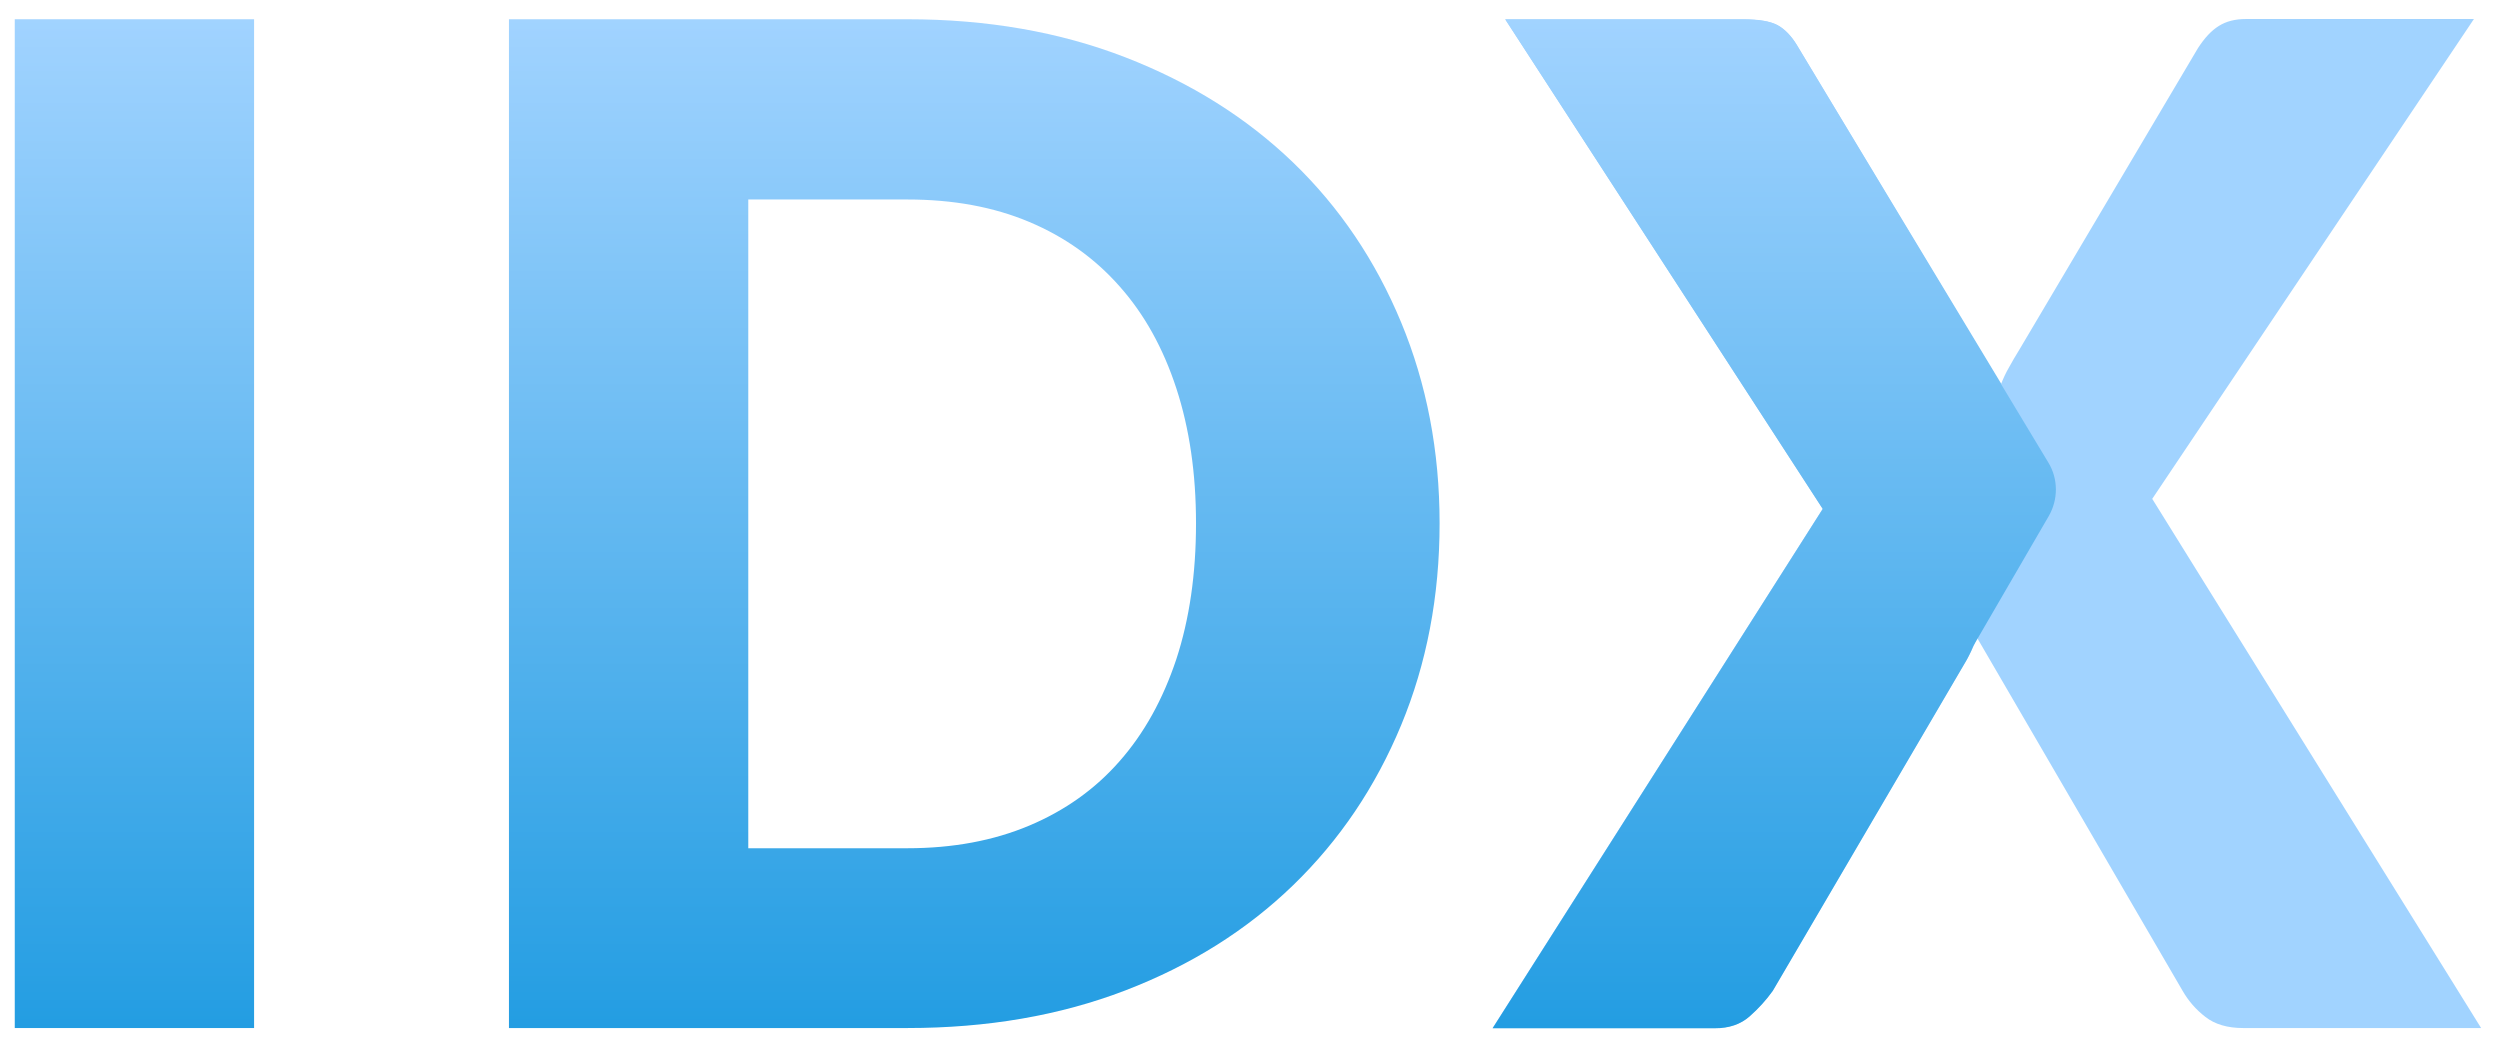
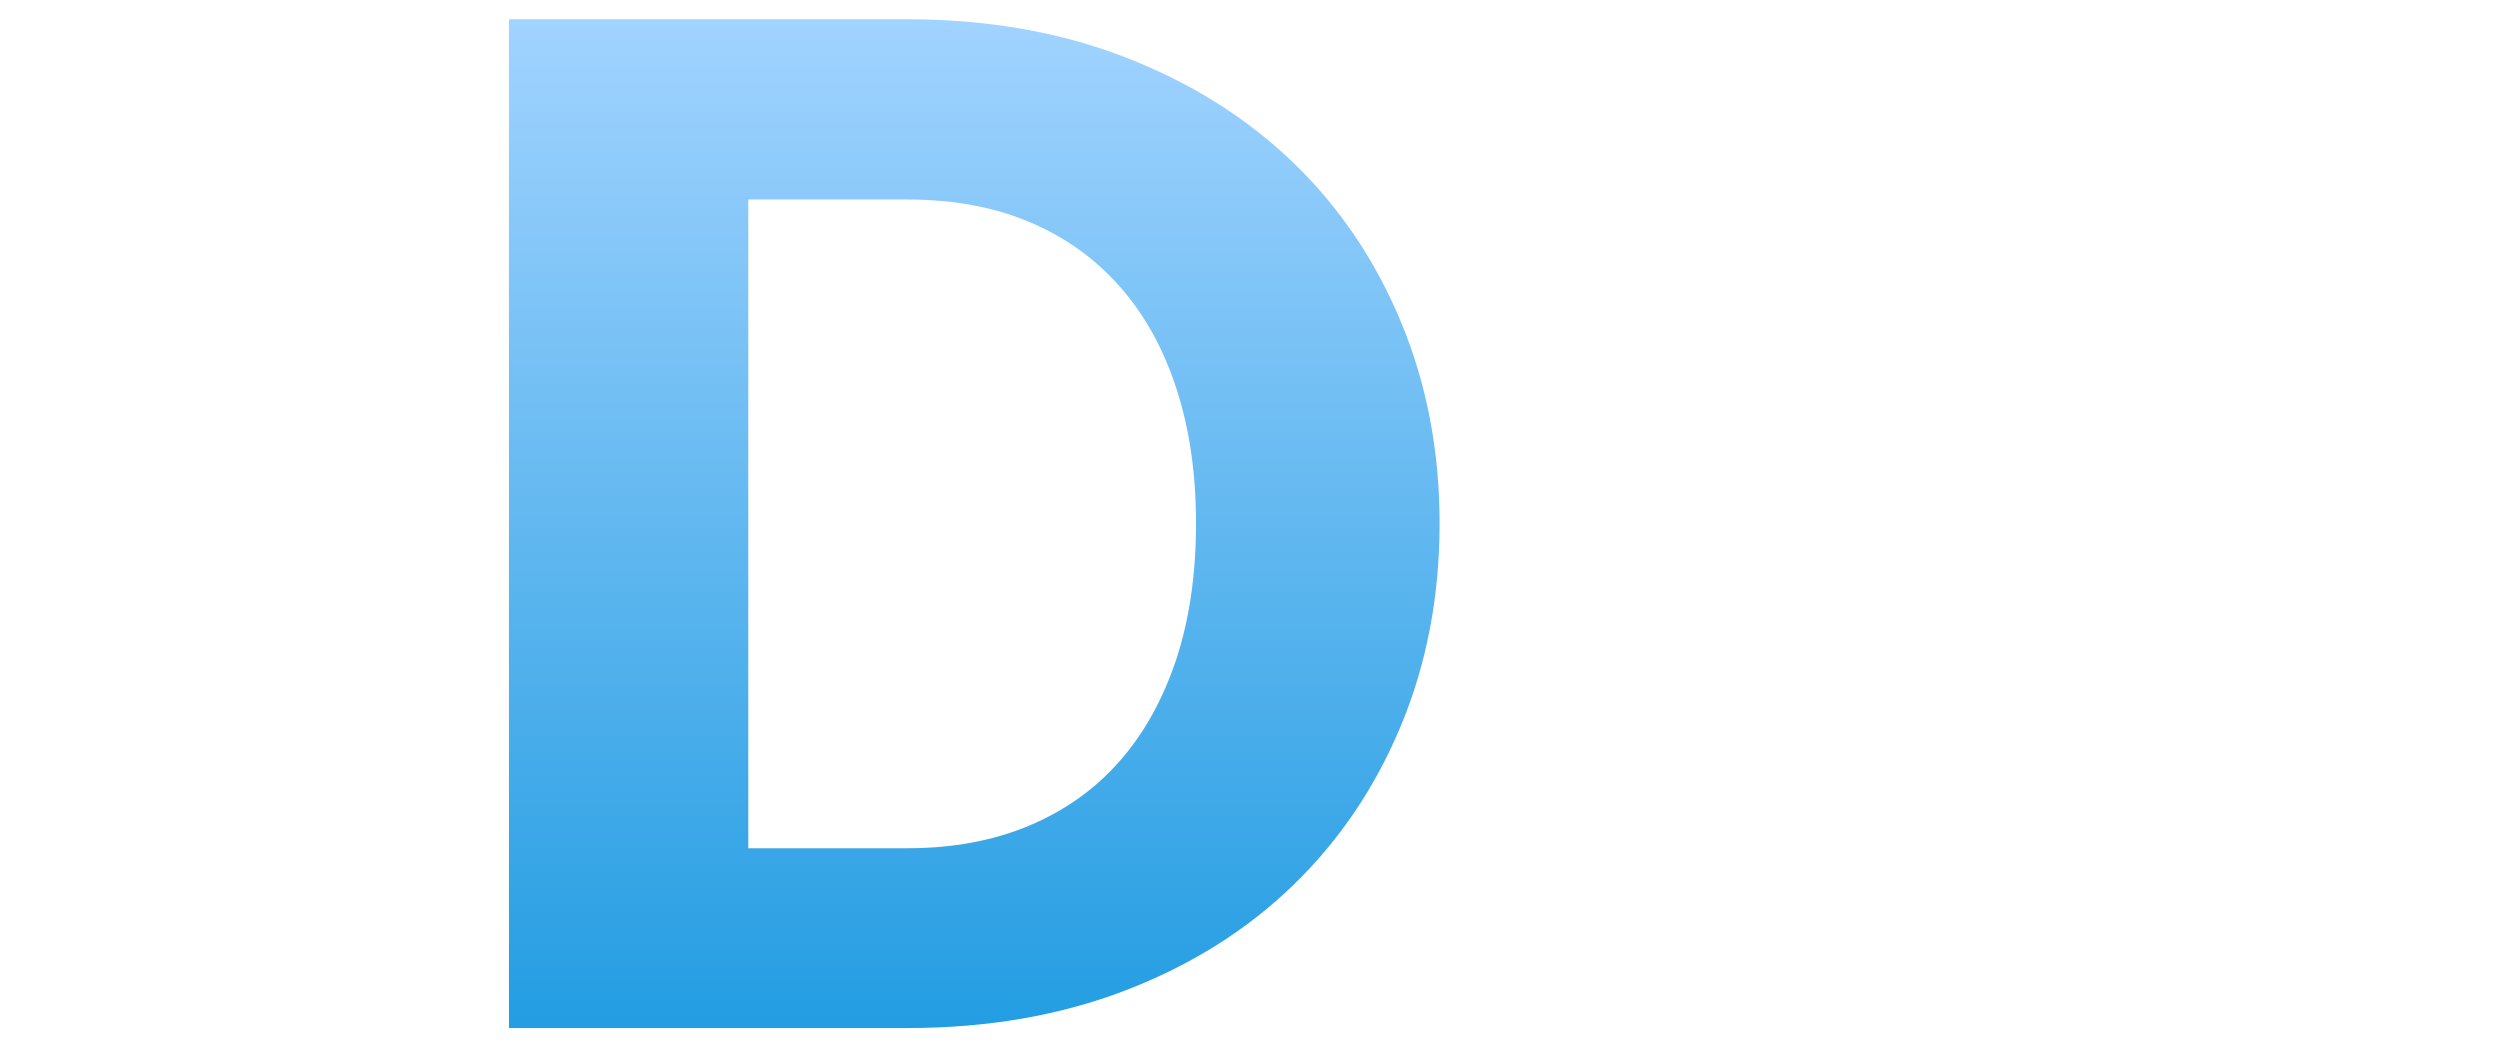
<svg xmlns="http://www.w3.org/2000/svg" viewBox="0 0 74 31" fill="none">
-   <path d="M7.521 30.43H0.437V0.57H7.521V30.43Z" fill="url(#a)" />
  <path d="M42.612 15.49C42.612 17.648 42.23 19.643 41.473 21.467C40.716 23.291 39.653 24.869 38.278 26.201C36.902 27.533 35.249 28.572 33.311 29.316C31.373 30.061 29.22 30.43 26.859 30.43H15.065V0.57H26.859C29.22 0.57 31.373 0.946 33.311 1.697C35.249 2.449 36.902 3.487 38.278 4.812C39.653 6.138 40.716 7.716 41.473 9.54C42.23 11.364 42.612 13.351 42.612 15.49ZM35.402 15.49C35.402 14.014 35.208 12.682 34.819 11.493C34.43 10.305 33.874 9.301 33.138 8.474C32.408 7.647 31.519 7.012 30.463 6.568C29.408 6.124 28.206 5.905 26.859 5.905H22.149V25.108H26.859C28.206 25.108 29.408 24.883 30.463 24.439C31.519 23.995 32.415 23.359 33.138 22.533C33.867 21.706 34.423 20.702 34.819 19.513C35.208 18.325 35.402 16.986 35.402 15.496V15.49Z" fill="url(#b)" />
-   <path d="M73.437 30.43H66.394C65.935 30.43 65.56 30.32 65.282 30.102C64.997 29.883 64.775 29.624 64.602 29.323L58.517 18.871C58.406 19.172 58.281 19.431 58.142 19.65L52.474 29.323C52.279 29.596 52.05 29.849 51.786 30.081C51.522 30.314 51.182 30.43 50.765 30.43H44.181L53.953 15.059L44.556 0.57H51.599C52.057 0.57 52.391 0.625 52.613 0.741C52.828 0.857 53.016 1.055 53.182 1.322L59.225 11.384C59.295 11.207 59.371 11.036 59.468 10.872C59.559 10.708 59.656 10.537 59.767 10.36L65.06 1.424C65.254 1.124 65.456 0.905 65.678 0.768C65.893 0.632 66.157 0.563 66.477 0.563H73.228L63.706 14.766L73.437 30.423V30.43Z" fill="url(#c)" />
-   <path d="M59.239 11.364L53.182 1.329C53.016 1.055 52.821 0.864 52.613 0.748C52.398 0.632 52.064 0.577 51.599 0.577H44.556L53.953 15.066L44.181 30.437H50.765C51.182 30.437 51.522 30.32 51.786 30.088C52.05 29.856 52.279 29.603 52.474 29.33L58.142 19.657C58.239 19.5 58.329 19.315 58.413 19.117L58.531 18.912L60.642 15.278C60.927 14.786 60.927 14.171 60.628 13.686L59.232 11.37L59.239 11.364Z" fill="url(#d)" />
  <defs>
    <linearGradient id="a" x1="3.979" y1="0.57" x2="3.979" y2="30.43" gradientUnits="userSpaceOnUse">
      <stop stop-color="#A1D3FF" />
      <stop offset="1" stop-color="#239DE2" />
    </linearGradient>
    <linearGradient id="b" x1="28.838" y1="0.57" x2="28.838" y2="30.43" gradientUnits="userSpaceOnUse">
      <stop stop-color="#A1D3FF" />
      <stop offset="1" stop-color="#239DE2" />
    </linearGradient>
    <linearGradient id="c" x1="58.809" y1="0.563" x2="58.809" y2="30.43" gradientUnits="userSpaceOnUse">
      <stop stop-color="#A1D3FF" />
    </linearGradient>
    <linearGradient id="d" x1="52.517" y1="0.577" x2="52.517" y2="30.437" gradientUnits="userSpaceOnUse">
      <stop stop-color="#A1D3FF" />
      <stop offset="1" stop-color="#239DE2" />
    </linearGradient>
  </defs>
</svg>